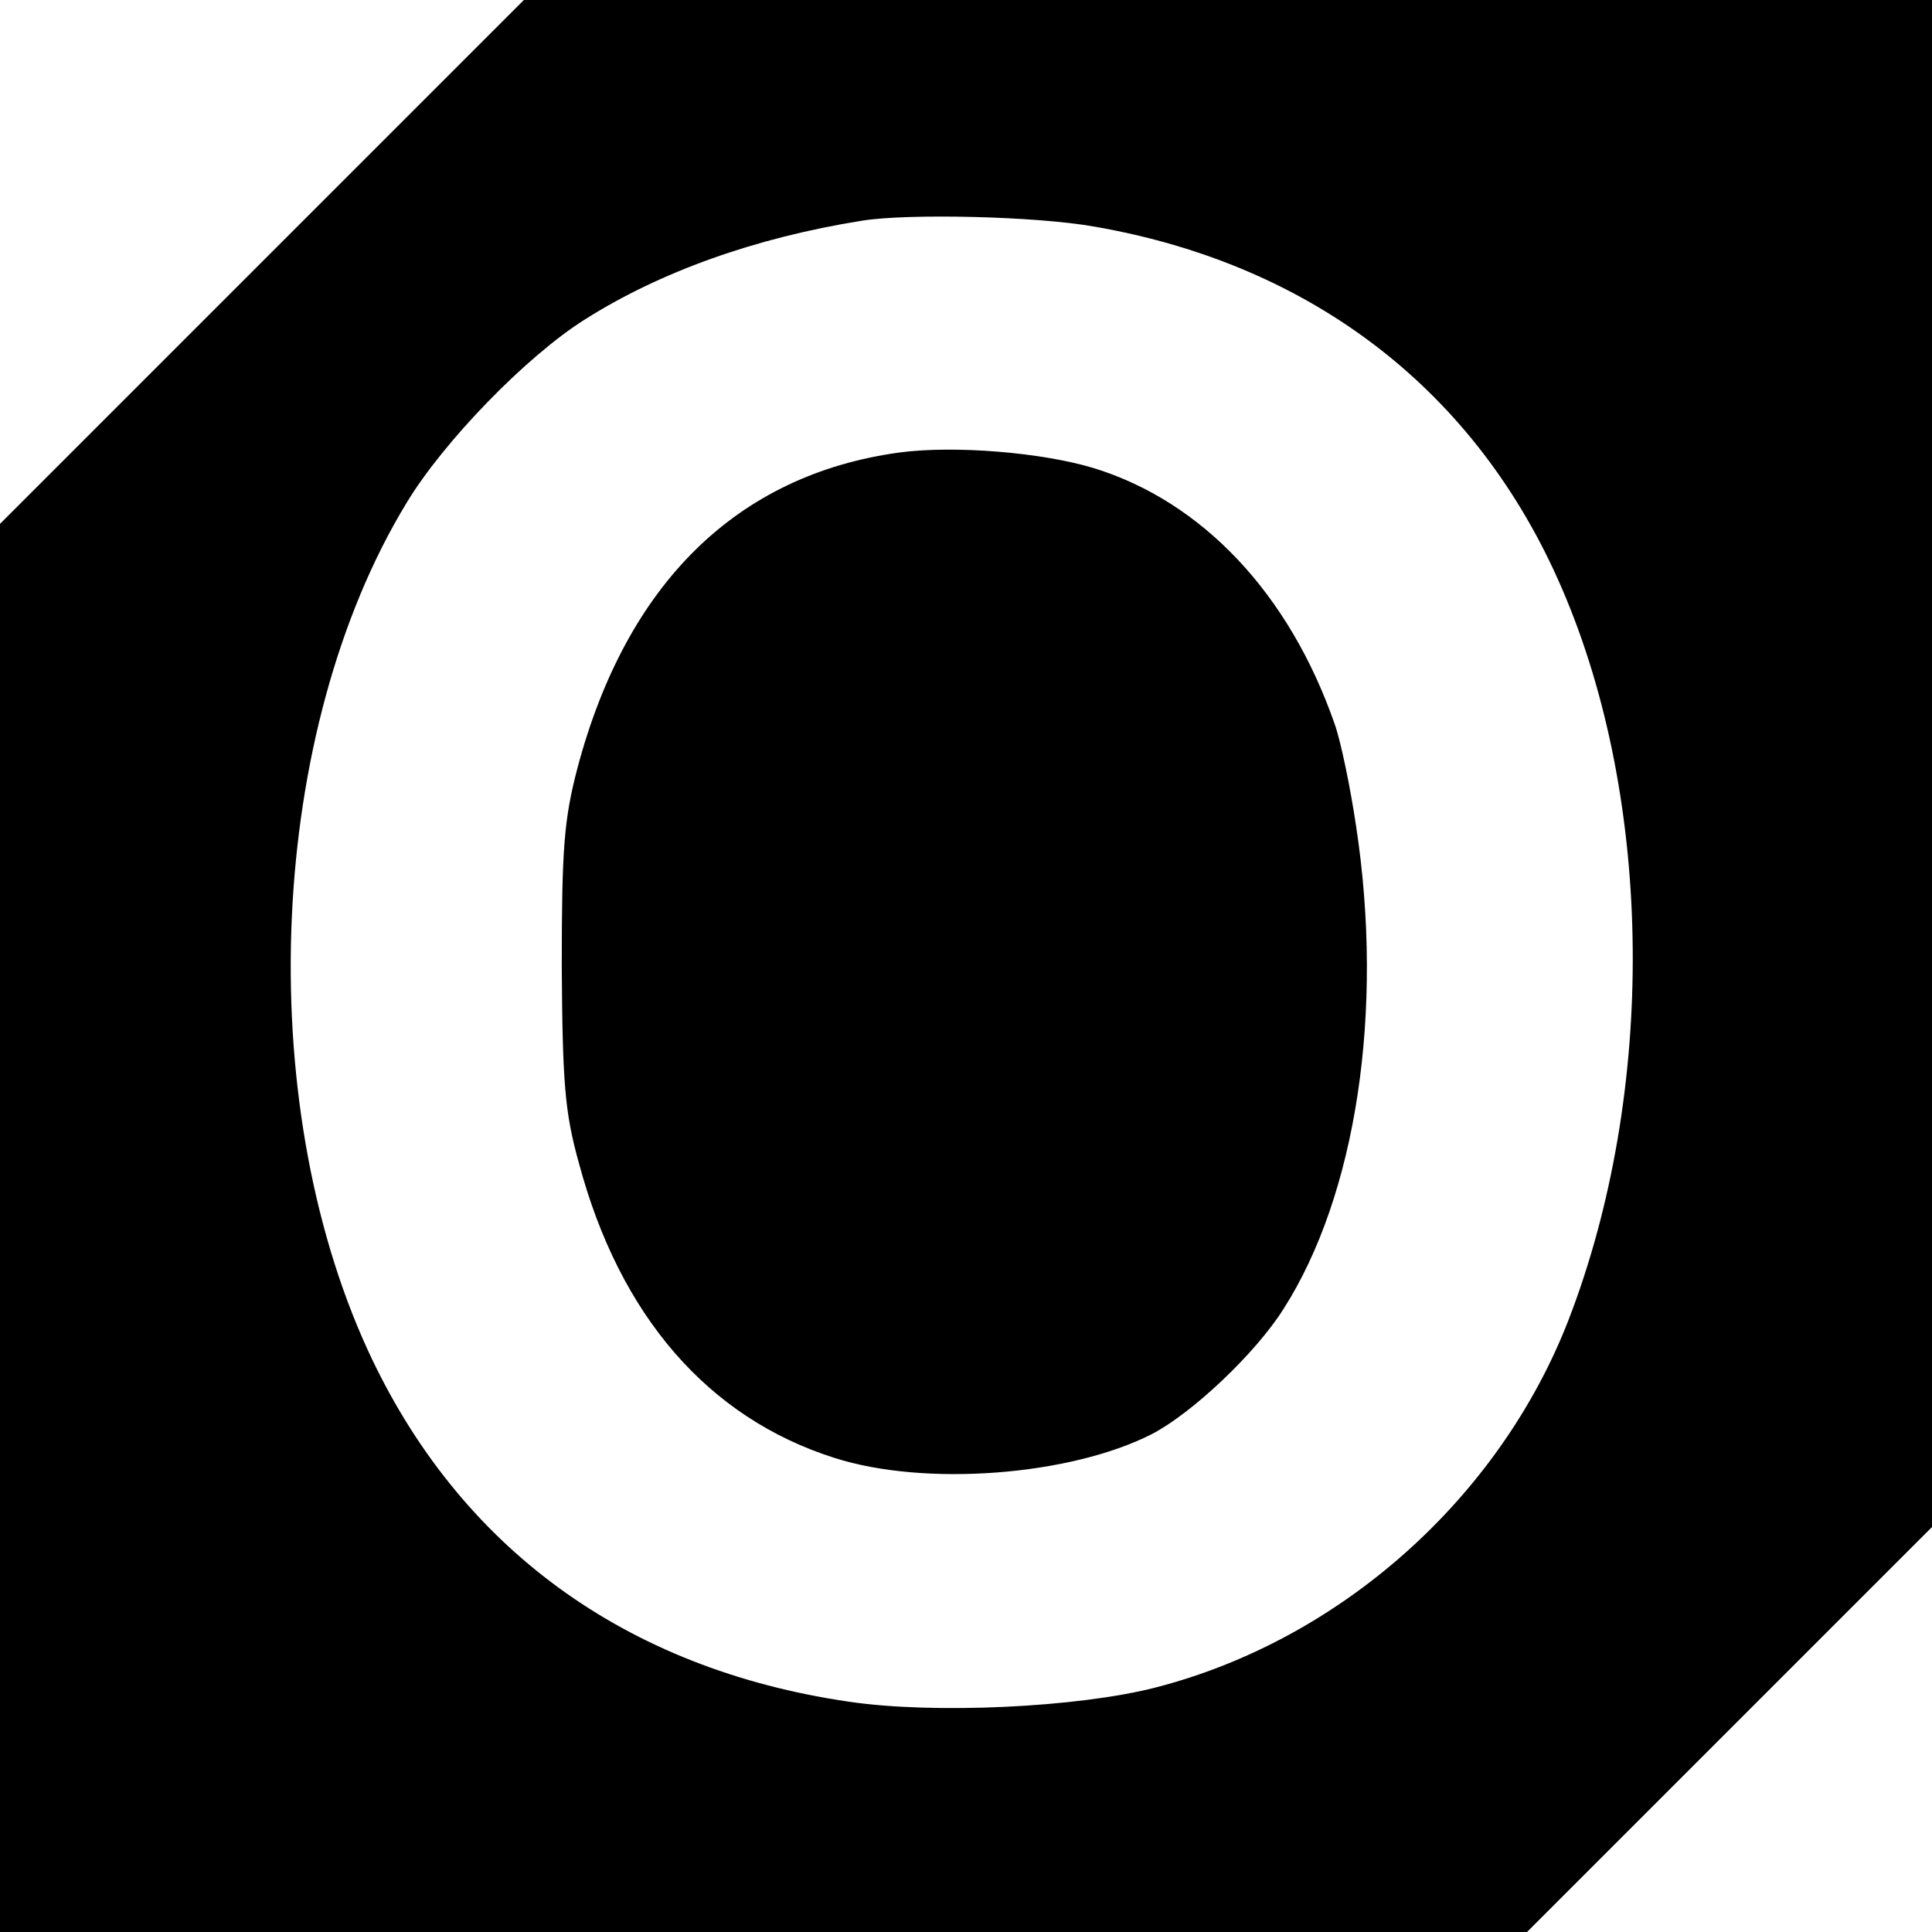
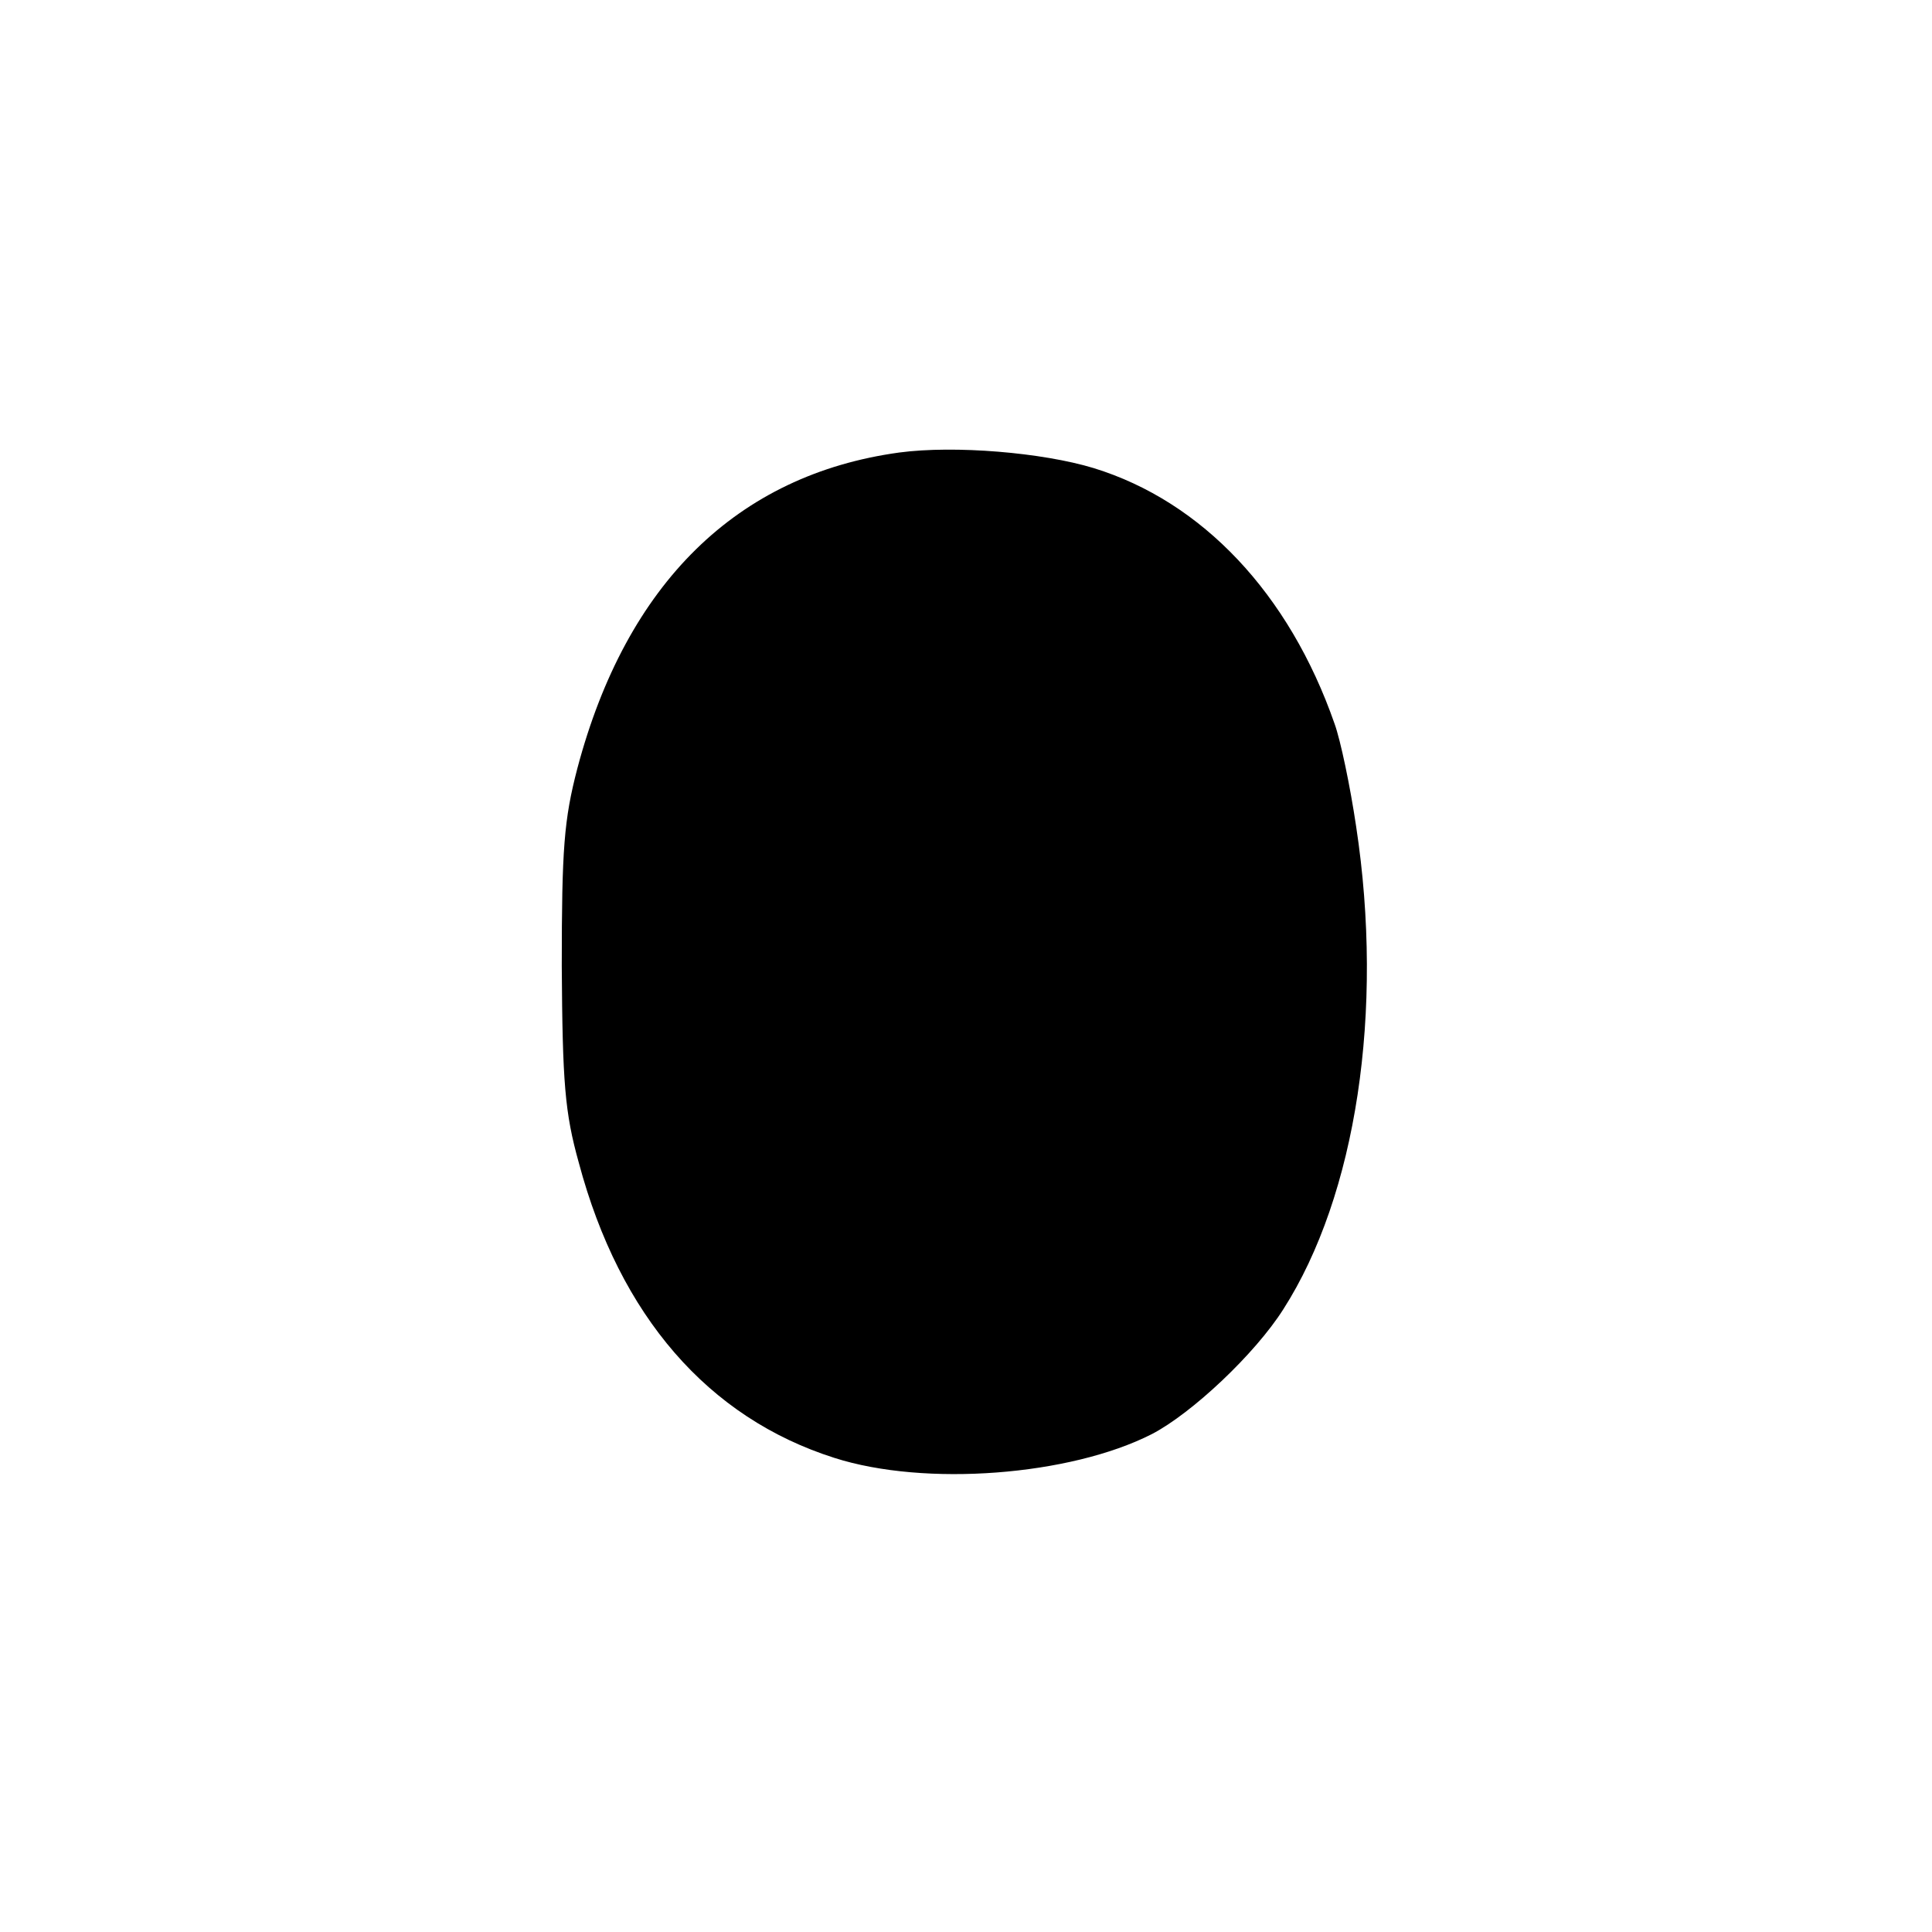
<svg xmlns="http://www.w3.org/2000/svg" version="1.0" width="260pt" height="260pt" viewBox="0 0 260 260" preserveAspectRatio="xMidYMid meet">
  <g transform="translate(0,260) scale(0.1,-0.1)" fill="#000000" stroke="none">
-     <path d="M352 2247 l-352 -352 0 -948 0 -947 1028 0 1027 0 273 273 272 272 0 1028 0 1027 -948 0 -947 0 -353 -353z m1121 48 c294 -51 515 -222 629 -487 124 -287 127 -678 9 -984 -93 -240 -307 -431 -556 -495 -105 -27 -299 -36 -413 -19 -301 44 -525 208 -647 473 -156 340 -134 834 52 1140 50 83 162 198 240 247 101 64 229 110 373 133 62 10 235 6 313 -8z" />
    <path d="M1210 1991 c-218 -30 -367 -176 -433 -425 -18 -69 -21 -108 -21 -266 1 -157 4 -197 23 -265 55 -206 174 -343 344 -397 122 -39 317 -24 427 32 54 28 139 108 177 168 98 153 136 401 98 650 -8 54 -21 116 -29 138 -61 175 -178 299 -324 344 -69 21 -187 31 -262 21z" />
  </g>
</svg>